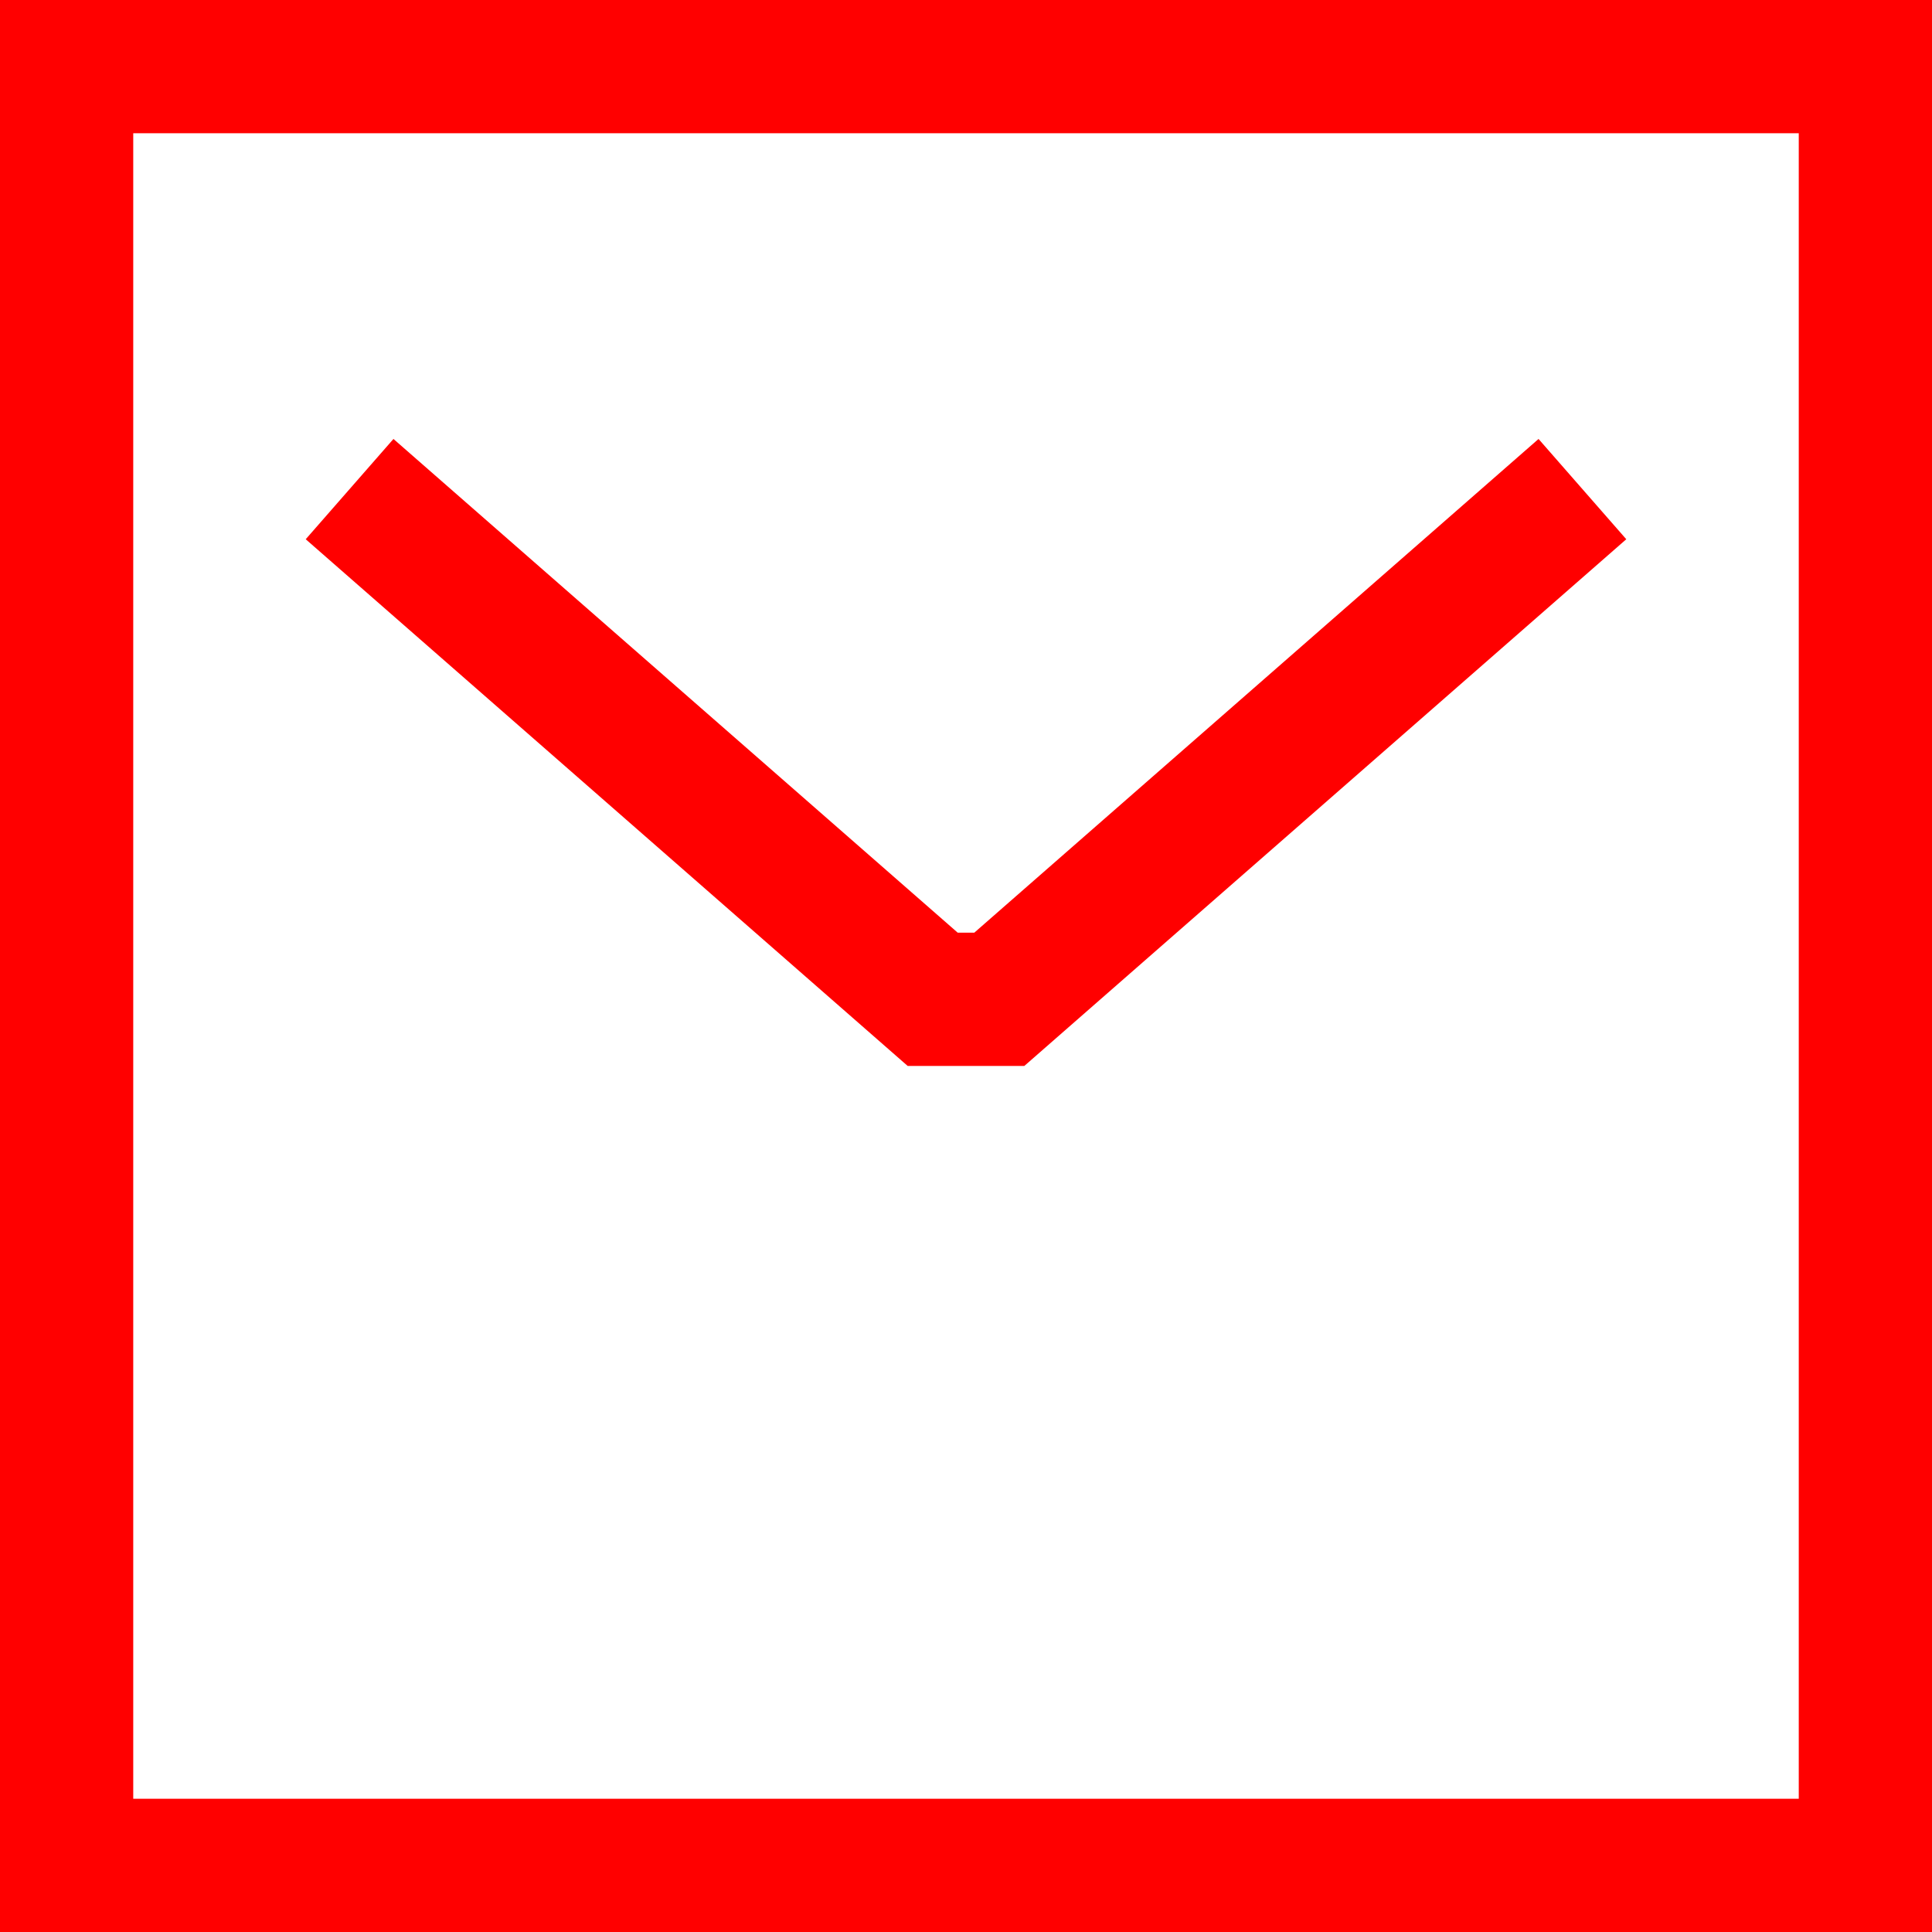
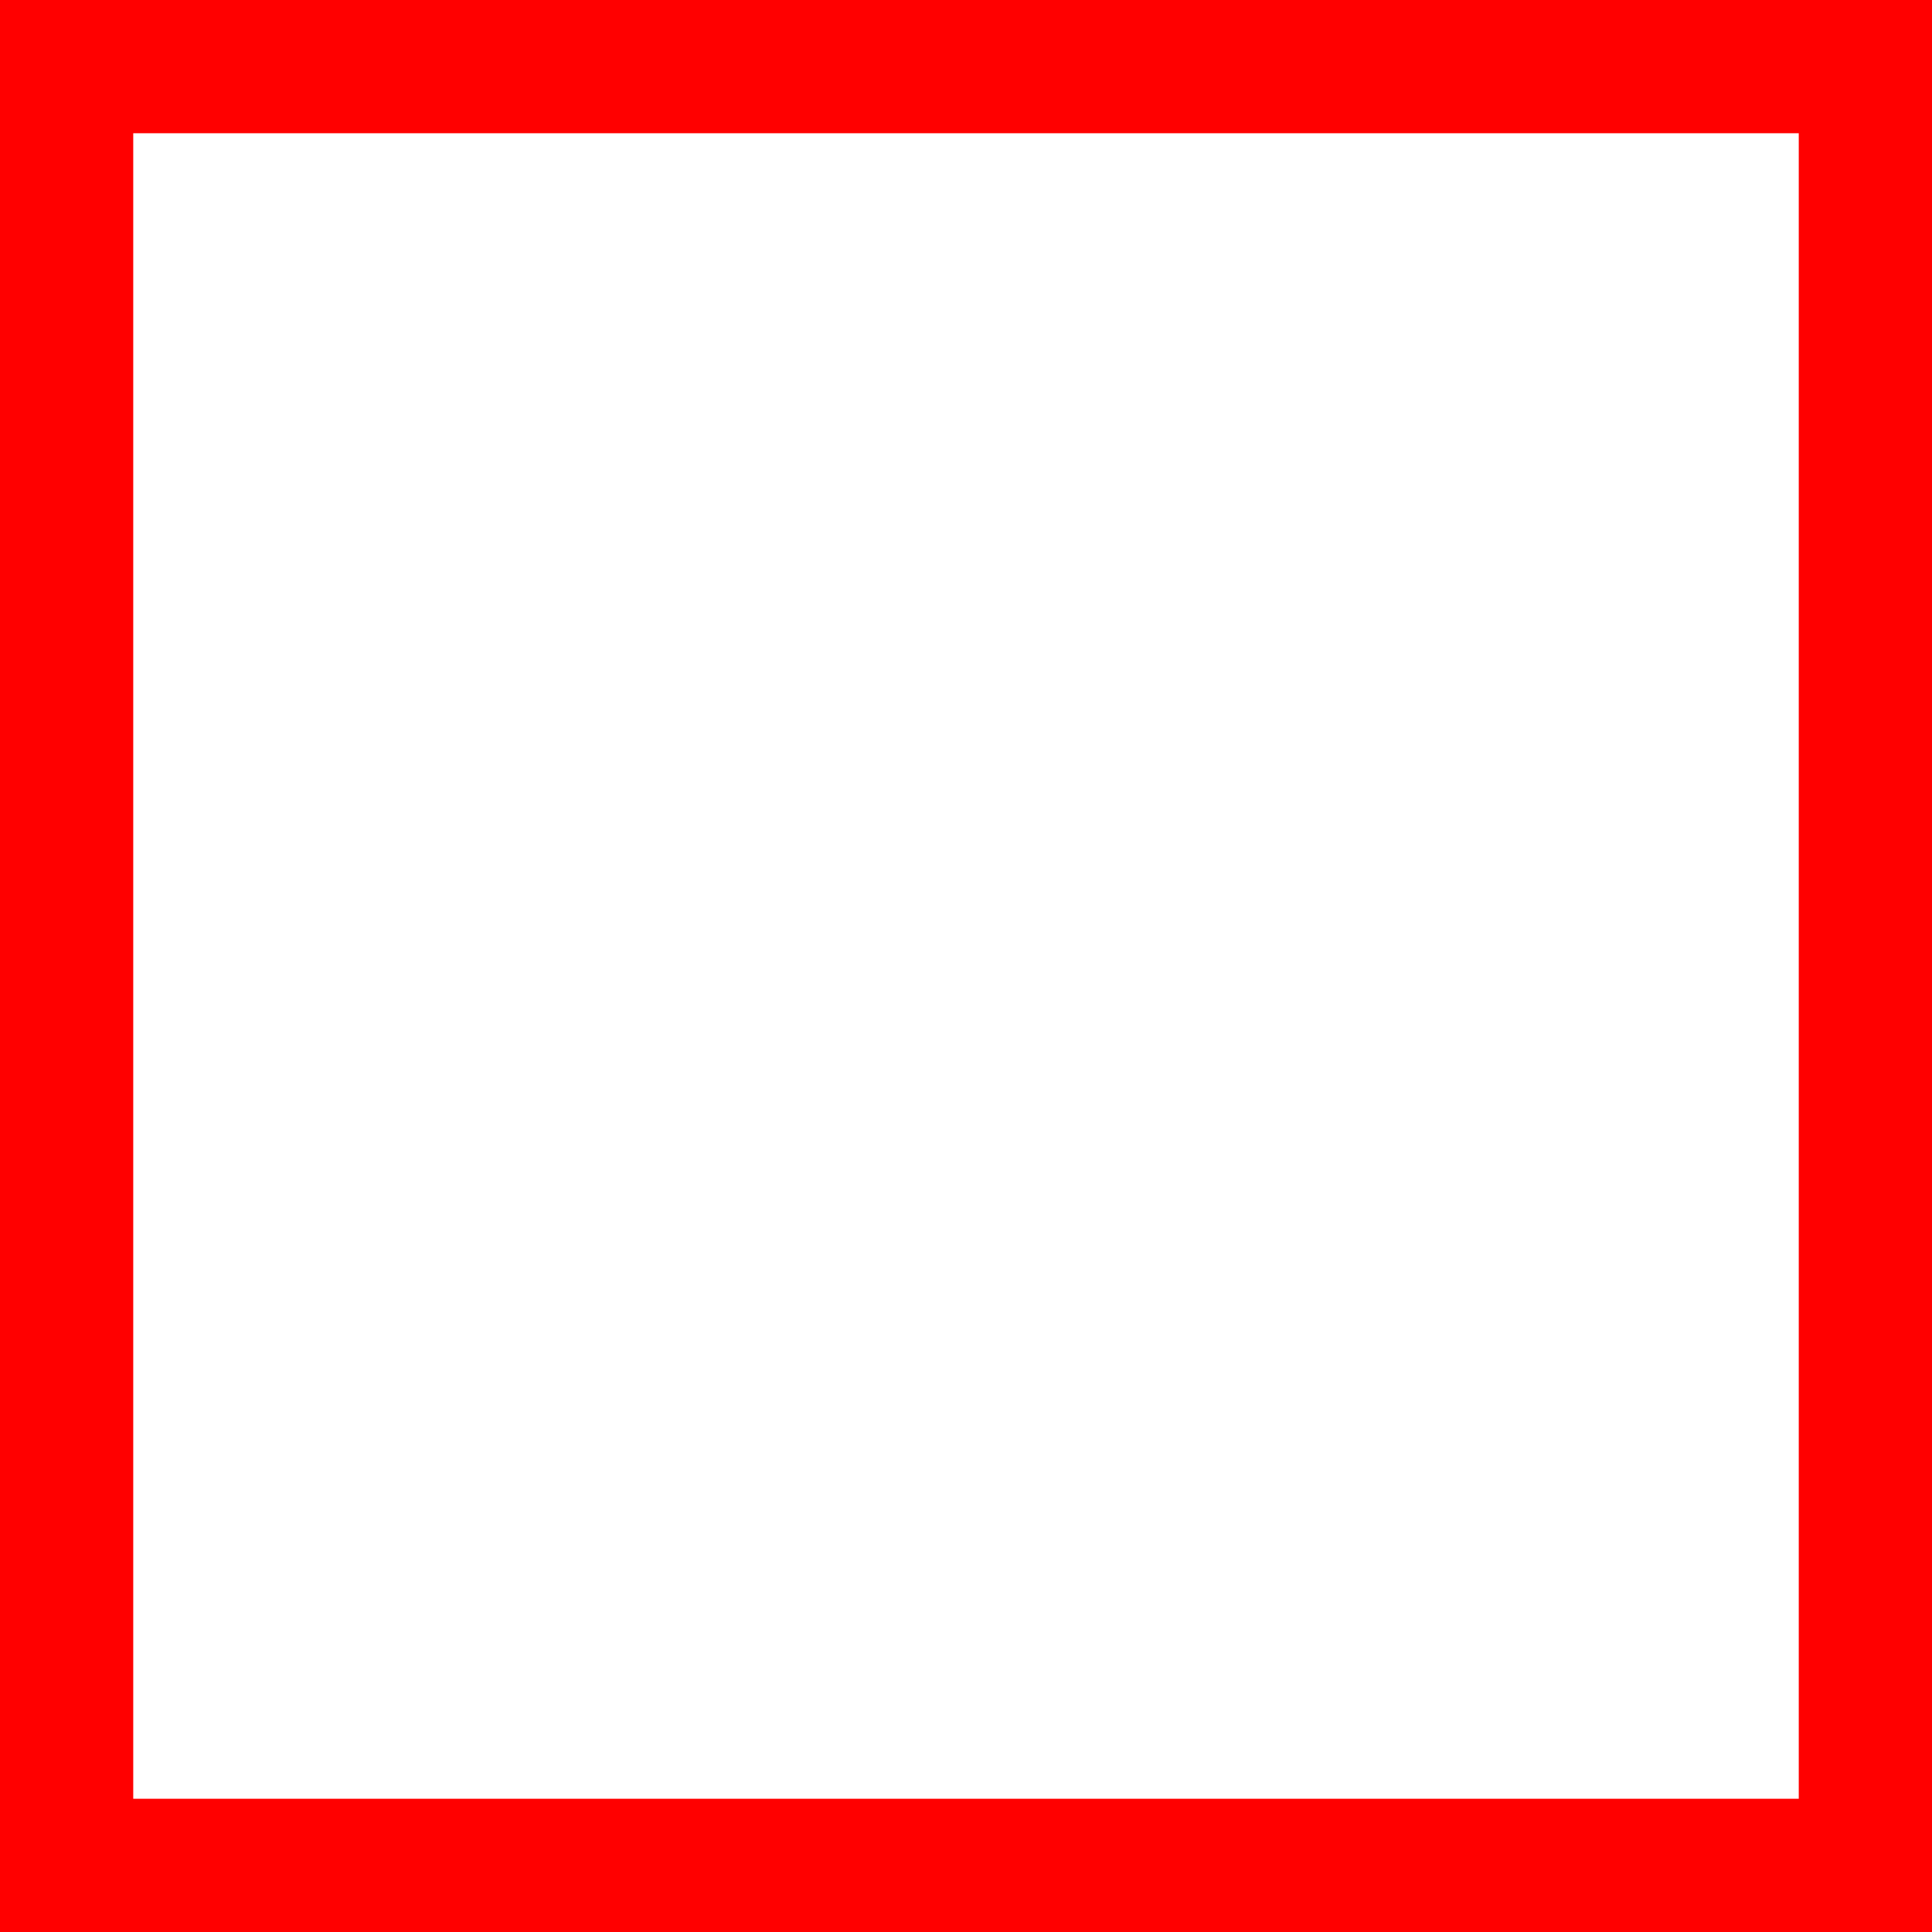
<svg xmlns="http://www.w3.org/2000/svg" width="29px" height="29px" viewBox="0 0 29 29" version="1.1">
  <title>mail</title>
  <desc>Created with Sketch.</desc>
  <defs />
  <g id="Page-1" stroke="none" stroke-width="1" fill="none" fill-rule="evenodd">
    <g id="mail" stroke="#FF0000" stroke-width="2">
      <rect id="Rectangle-32" x="1" y="1" width="27" height="27" />
-       <polyline id="Line" stroke-linecap="square" points="6 8 14 15 15 15 23 8" />
    </g>
  </g>
</svg>